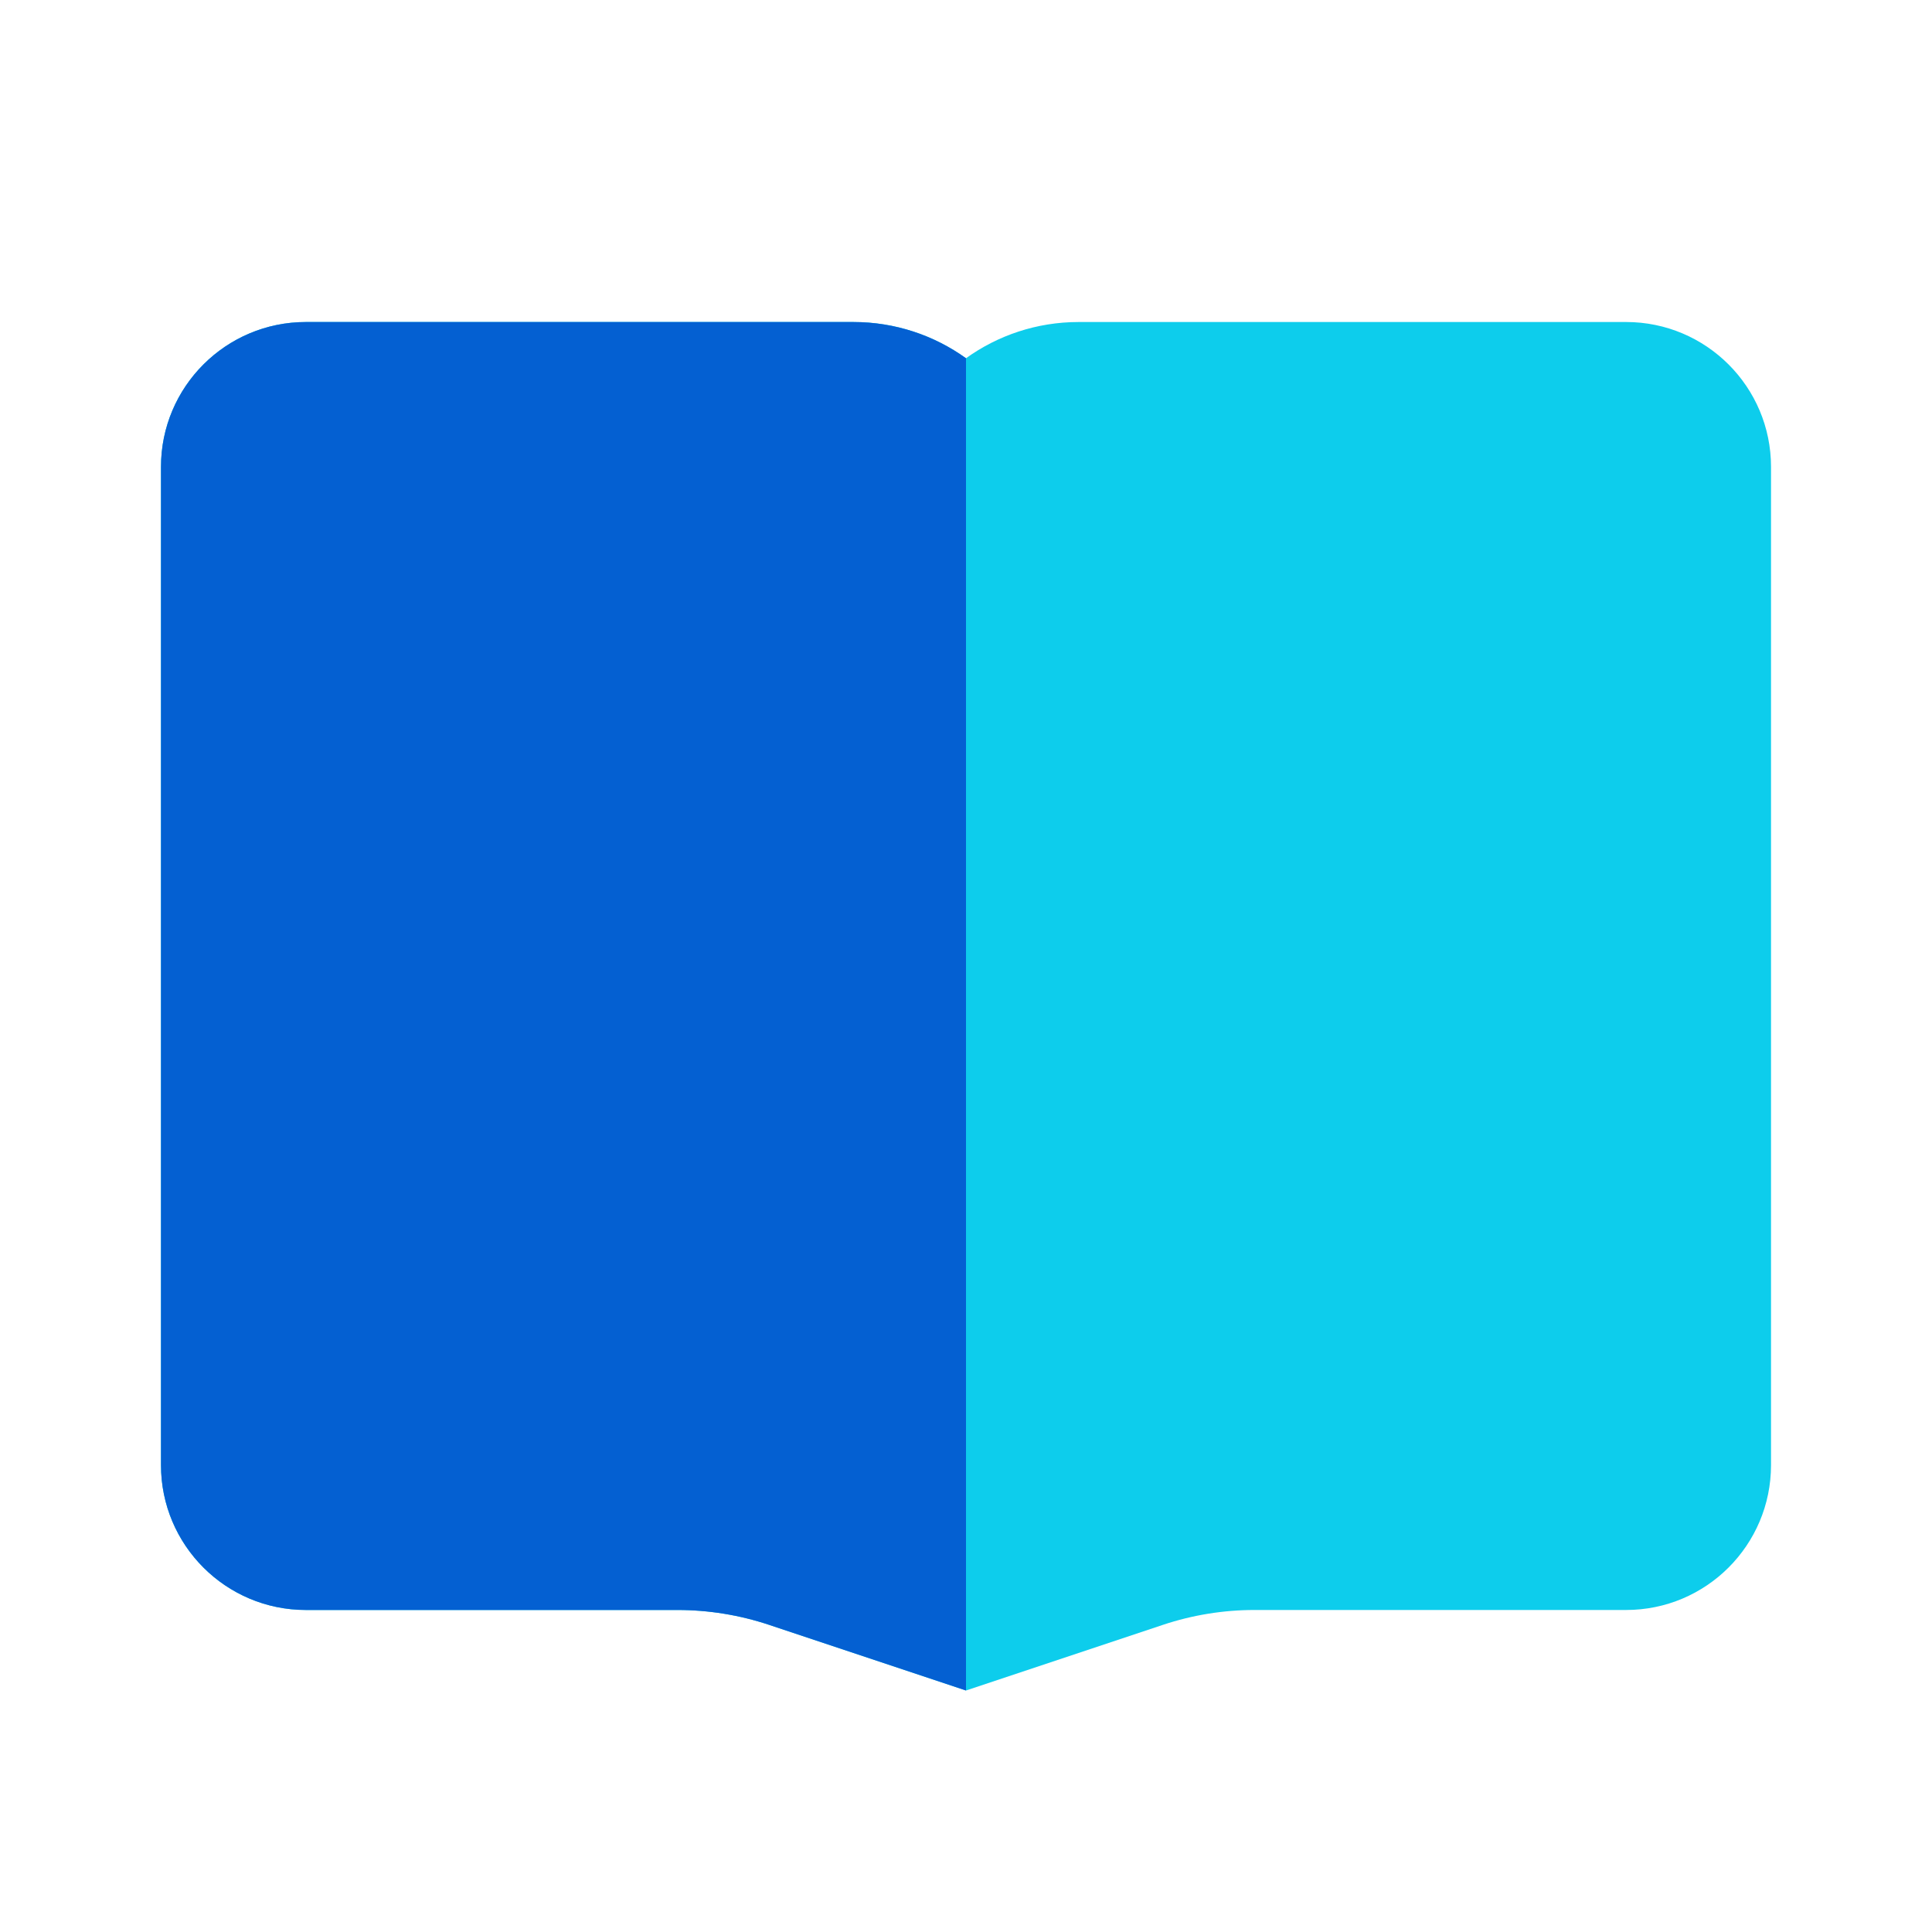
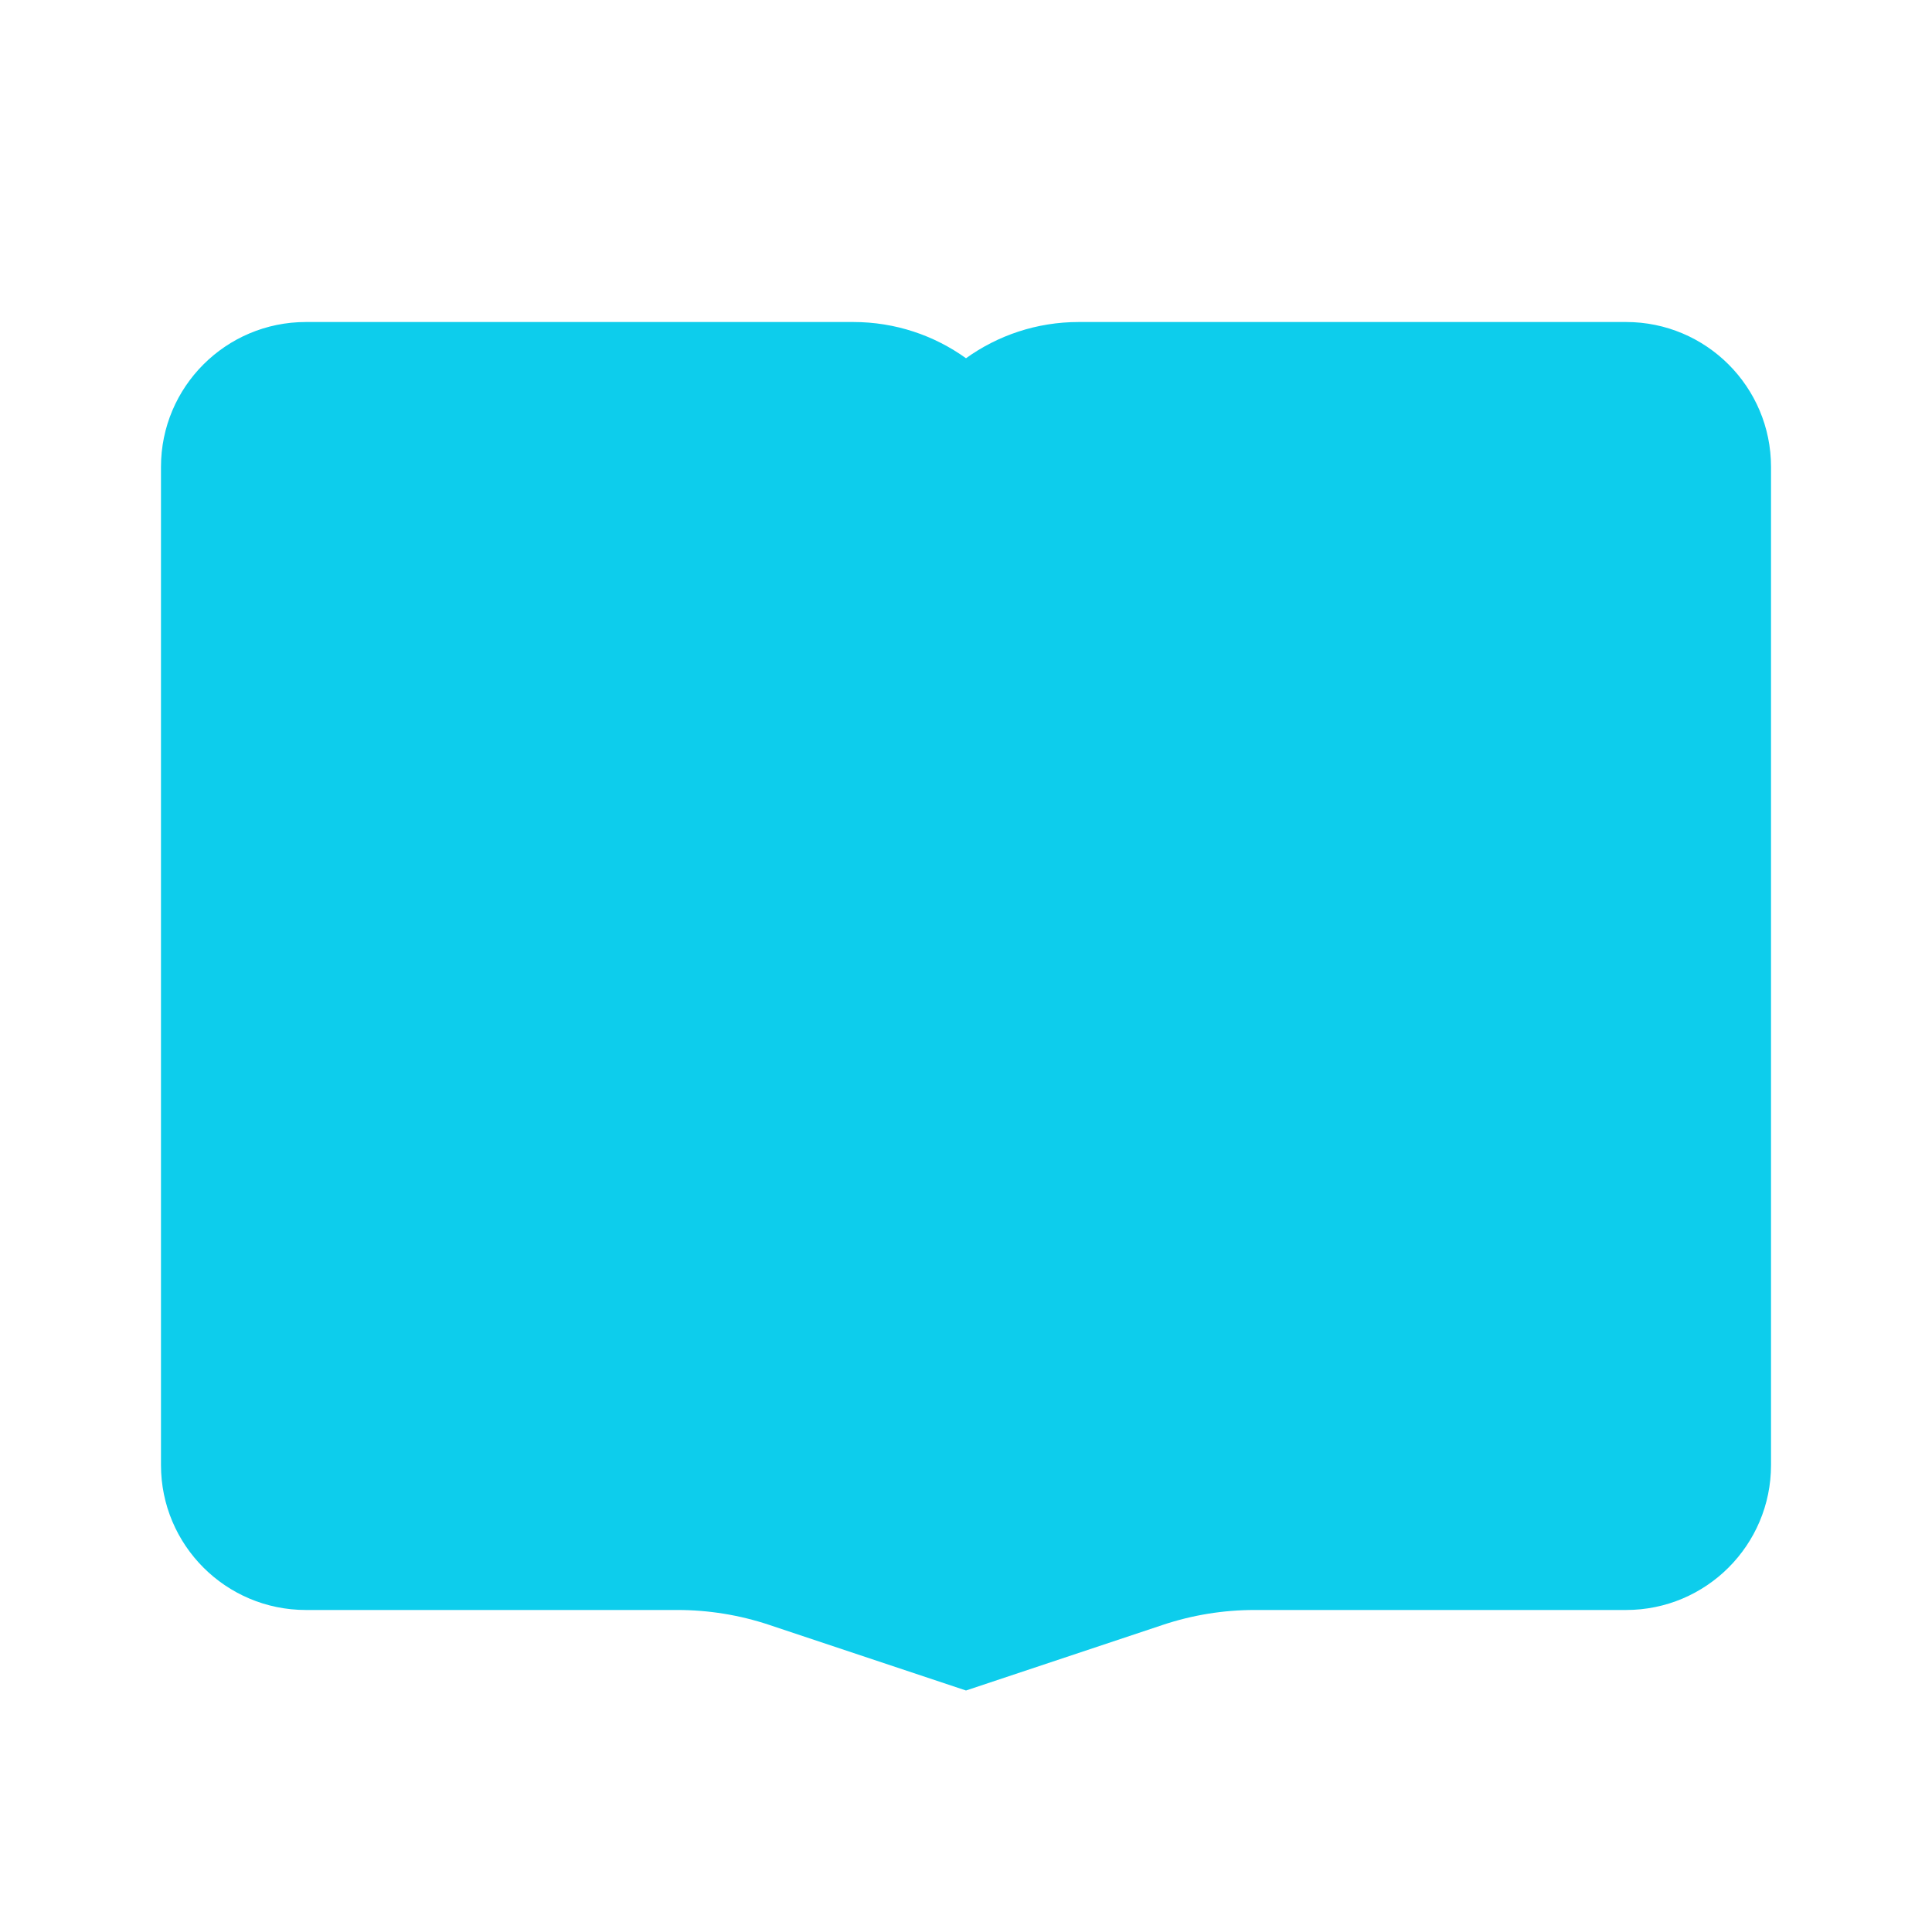
<svg xmlns="http://www.w3.org/2000/svg" width="40" height="40" viewBox="0 0 40 40" fill="none">
  <path fill-rule="evenodd" clip-rule="evenodd" d="M6.333 6.667C4.676 6.667 3.333 8.01 3.333 9.666V30.333C3.333 31.99 4.676 33.333 6.333 33.333H14.026C14.671 33.333 15.312 33.437 15.924 33.641L20 35L24.076 33.641C24.688 33.437 25.329 33.333 25.974 33.333H33.667C35.323 33.333 36.667 31.99 36.667 30.333V9.666C36.667 8.01 35.323 6.667 33.667 6.667H22.333C21.462 6.667 20.657 6.945 20 7.417C19.343 6.945 18.537 6.667 17.667 6.667H6.333Z" fill="#0DCDEC" />
-   <path fill-rule="evenodd" clip-rule="evenodd" d="M3.333 9.666C3.333 8.01 4.676 6.667 6.333 6.667H17.667C18.537 6.667 19.343 6.945 20 7.417V35L15.924 33.641C15.312 33.437 14.671 33.333 14.026 33.333H6.333C4.676 33.333 3.333 31.99 3.333 30.333V9.666Z" fill="#0460D2" />
</svg>